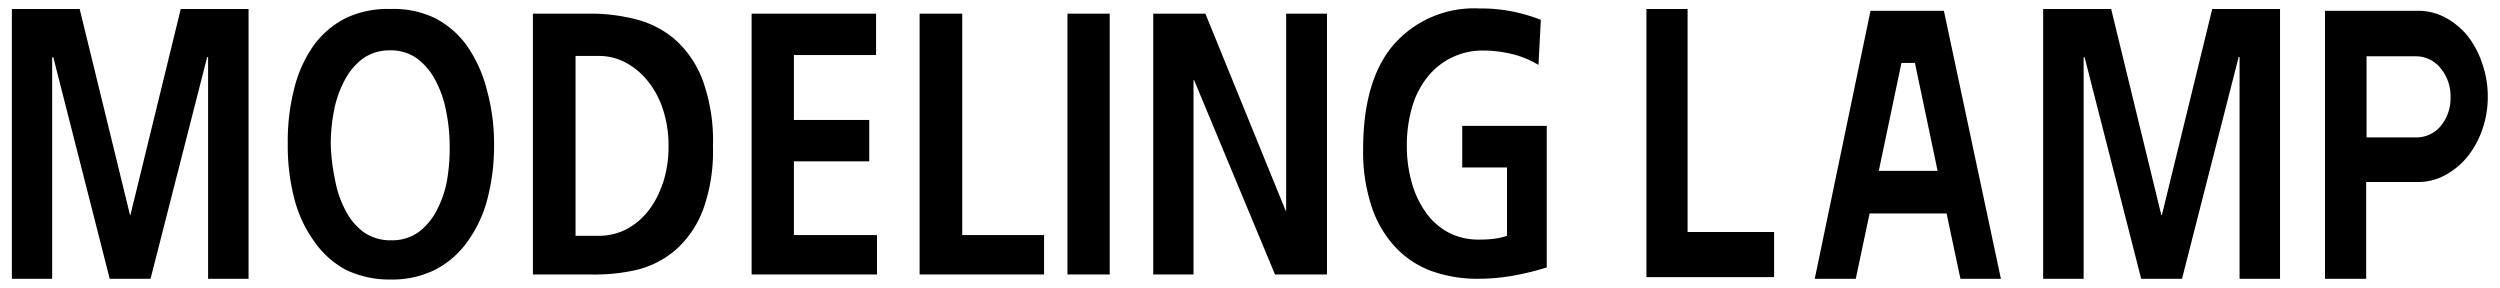
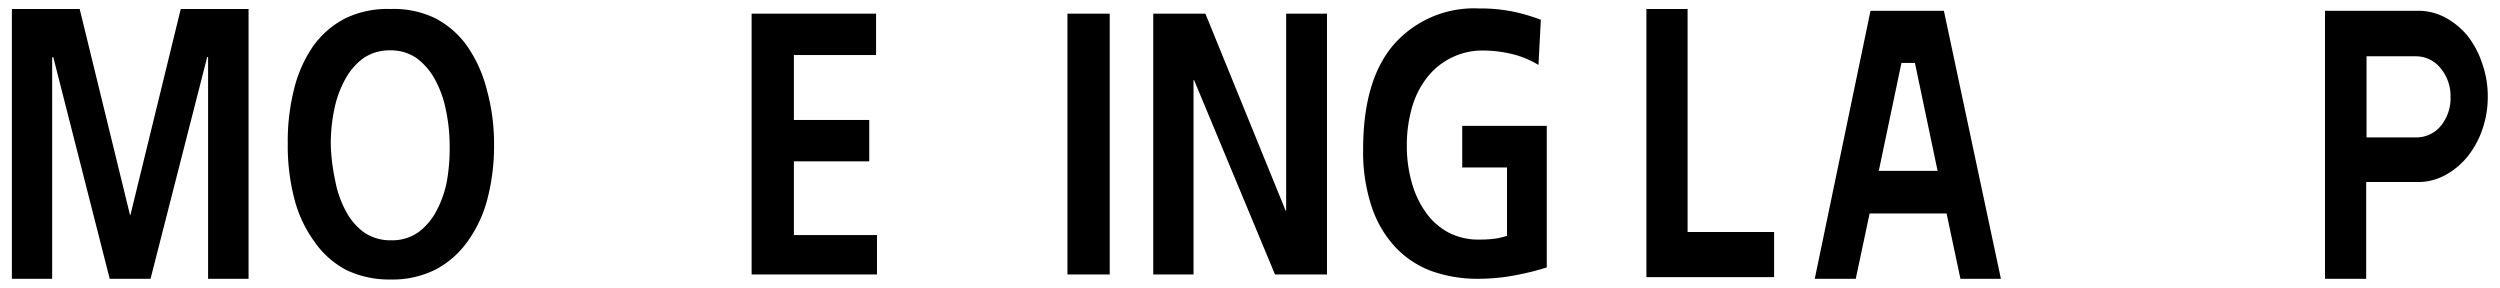
<svg xmlns="http://www.w3.org/2000/svg" id="レイヤー_1" data-name="レイヤー 1" width="139" height="16" viewBox="0 0 139 16">
  <defs>
    <style>
      .cls-1 {
        fill: none;
      }
    </style>
  </defs>
  <title>icon_modeling_lamp</title>
  <g>
    <g>
      <polygon points="0.66 0.5 4.43 0.5 7.23 11.96 7.25 11.96 10.05 0.5 13.82 0.5 13.82 15.5 11.57 15.5 11.57 3.17 11.52 3.17 8.37 15.5 6.1 15.5 2.96 3.17 2.9 3.2 2.9 15.5 0.66 15.5 0.66 0.5" />
      <path d="M27.07,5A7.49,7.49,0,0,0,26,2.6,5,5,0,0,0,24.17,1,5.29,5.29,0,0,0,21.72.5,5.42,5.42,0,0,0,19.24,1a5,5,0,0,0-1.81,1.54A7.15,7.15,0,0,0,16.34,5,11.68,11.68,0,0,0,16,8a11.64,11.64,0,0,0,.37,3.07,7,7,0,0,0,1.1,2.35A5,5,0,0,0,19.23,15a5.51,5.51,0,0,0,2.49.54A5.34,5.34,0,0,0,24.19,15,5.07,5.07,0,0,0,26,13.42a7,7,0,0,0,1.1-2.36,11.66,11.66,0,0,0,.37-3A11.23,11.23,0,0,0,27.07,5Zm-2.21,5a5.77,5.77,0,0,1-.58,1.7,3.56,3.56,0,0,1-1,1.2,2.53,2.53,0,0,1-1.53.46,2.58,2.58,0,0,1-1.54-.46,3.46,3.46,0,0,1-1-1.2,5.77,5.77,0,0,1-.58-1.7A10.83,10.83,0,0,1,18.39,8a9.47,9.47,0,0,1,.19-1.89,5.86,5.86,0,0,1,.59-1.66,3.54,3.54,0,0,1,1-1.19,2.55,2.55,0,0,1,1.52-.46,2.49,2.49,0,0,1,1.51.46,3.59,3.59,0,0,1,1,1.19,5.86,5.86,0,0,1,.59,1.66A9.47,9.47,0,0,1,25,8,10.66,10.66,0,0,1,24.86,10Z" />
-       <path d="M39.08,4.49a5.73,5.73,0,0,0-1.5-2.25,5.31,5.31,0,0,0-2.16-1.15A10,10,0,0,0,32.85.76H29.63v14.5h3.22A10.35,10.35,0,0,0,35.42,15a5.23,5.23,0,0,0,2.16-1.12,5.63,5.63,0,0,0,1.5-2.19,9.57,9.57,0,0,0,.56-3.55A9.88,9.88,0,0,0,39.08,4.49Zm-2.24,5.72A4.87,4.87,0,0,1,36,11.78a3.77,3.77,0,0,1-1.24,1,3.31,3.31,0,0,1-1.43.33H32v-10H33.3a3.18,3.18,0,0,1,1.43.34,3.92,3.92,0,0,1,1.24,1,4.86,4.86,0,0,1,.87,1.57,6.45,6.45,0,0,1,.33,2.13A6.47,6.47,0,0,1,36.85,10.21Z" />
      <polygon points="41.79 0.76 48.71 0.76 48.71 3.06 44.14 3.06 44.14 6.67 48.33 6.67 48.33 8.97 44.14 8.97 44.14 13.07 48.76 13.07 48.76 15.26 41.79 15.26 41.79 0.76" />
-       <polygon points="51.13 0.76 53.5 0.76 53.5 13.07 58.05 13.07 58.05 15.26 51.13 15.26 51.13 0.76" />
      <rect x="59.35" y="0.76" width="2.35" height="14.5" />
      <polygon points="64.12 0.76 67.02 0.76 71.48 11.71 71.51 11.71 71.51 0.76 73.78 0.76 73.78 15.26 70.89 15.26 66.39 4.45 66.36 4.45 66.36 15.26 64.12 15.26 64.12 0.76" />
      <path d="M85.54,3.61A5.19,5.19,0,0,0,84.05,3a6.87,6.87,0,0,0-1.54-.19,3.9,3.9,0,0,0-3.18,1.52A4.84,4.84,0,0,0,78.5,6a7.57,7.57,0,0,0-.28,2.09,7.41,7.41,0,0,0,.28,2.08,5.27,5.27,0,0,0,.79,1.66,3.65,3.65,0,0,0,1.25,1.1,3.55,3.55,0,0,0,1.69.39,6.27,6.27,0,0,0,.88-0.05,3.45,3.45,0,0,0,.68-0.16V9.31H81.3V7H86v7.87a15.2,15.2,0,0,1-1.89.46,11,11,0,0,1-1.91.17,7.6,7.6,0,0,1-2.61-.43,5.25,5.25,0,0,1-2-1.32,6.11,6.11,0,0,1-1.32-2.24,9.63,9.63,0,0,1-.48-3.2q0-3.87,1.71-5.84a5.93,5.93,0,0,1,4.73-2,9.22,9.22,0,0,1,1.87.17,10.05,10.05,0,0,1,1.57.46Z" />
    </g>
    <path d="M129.27,15.5V0.6h5.18a3.17,3.17,0,0,1,1.48.36,4.13,4.13,0,0,1,1.24,1A5,5,0,0,1,138,3.5a5.46,5.46,0,0,1,.32,1.87A5.48,5.48,0,0,1,138,7.25a5,5,0,0,1-.85,1.51,4.12,4.12,0,0,1-1.24,1,3.12,3.12,0,0,1-1.48.36h-2.87V15.5h-2.31Zm2.31-7.86h2.74A1.76,1.76,0,0,0,135.71,7a2.43,2.43,0,0,0,.54-1.6,2.41,2.41,0,0,0-.54-1.59,1.75,1.75,0,0,0-1.39-.68h-2.74V7.64ZM109,15.5l-0.77-3.63h-4.28l-0.77,3.63h-2.28L104,0.6h4.08l3.17,14.9H109Zm-3.28-12-1.26,6h3.27l-1.26-6h-0.75ZM91.54,15.42V0.5h2.29V12.9h4.81v2.51h-7.1Z" />
-     <polygon points="113.6 0.5 117.38 0.5 120.17 11.96 120.2 11.96 123 0.5 126.77 0.5 126.77 15.5 124.52 15.5 124.52 3.17 124.47 3.17 121.32 15.5 119.05 15.5 115.9 3.17 115.85 3.2 115.85 15.5 113.6 15.5 113.6 0.5" />
  </g>
-   <rect class="cls-1" width="139" height="16" />
</svg>